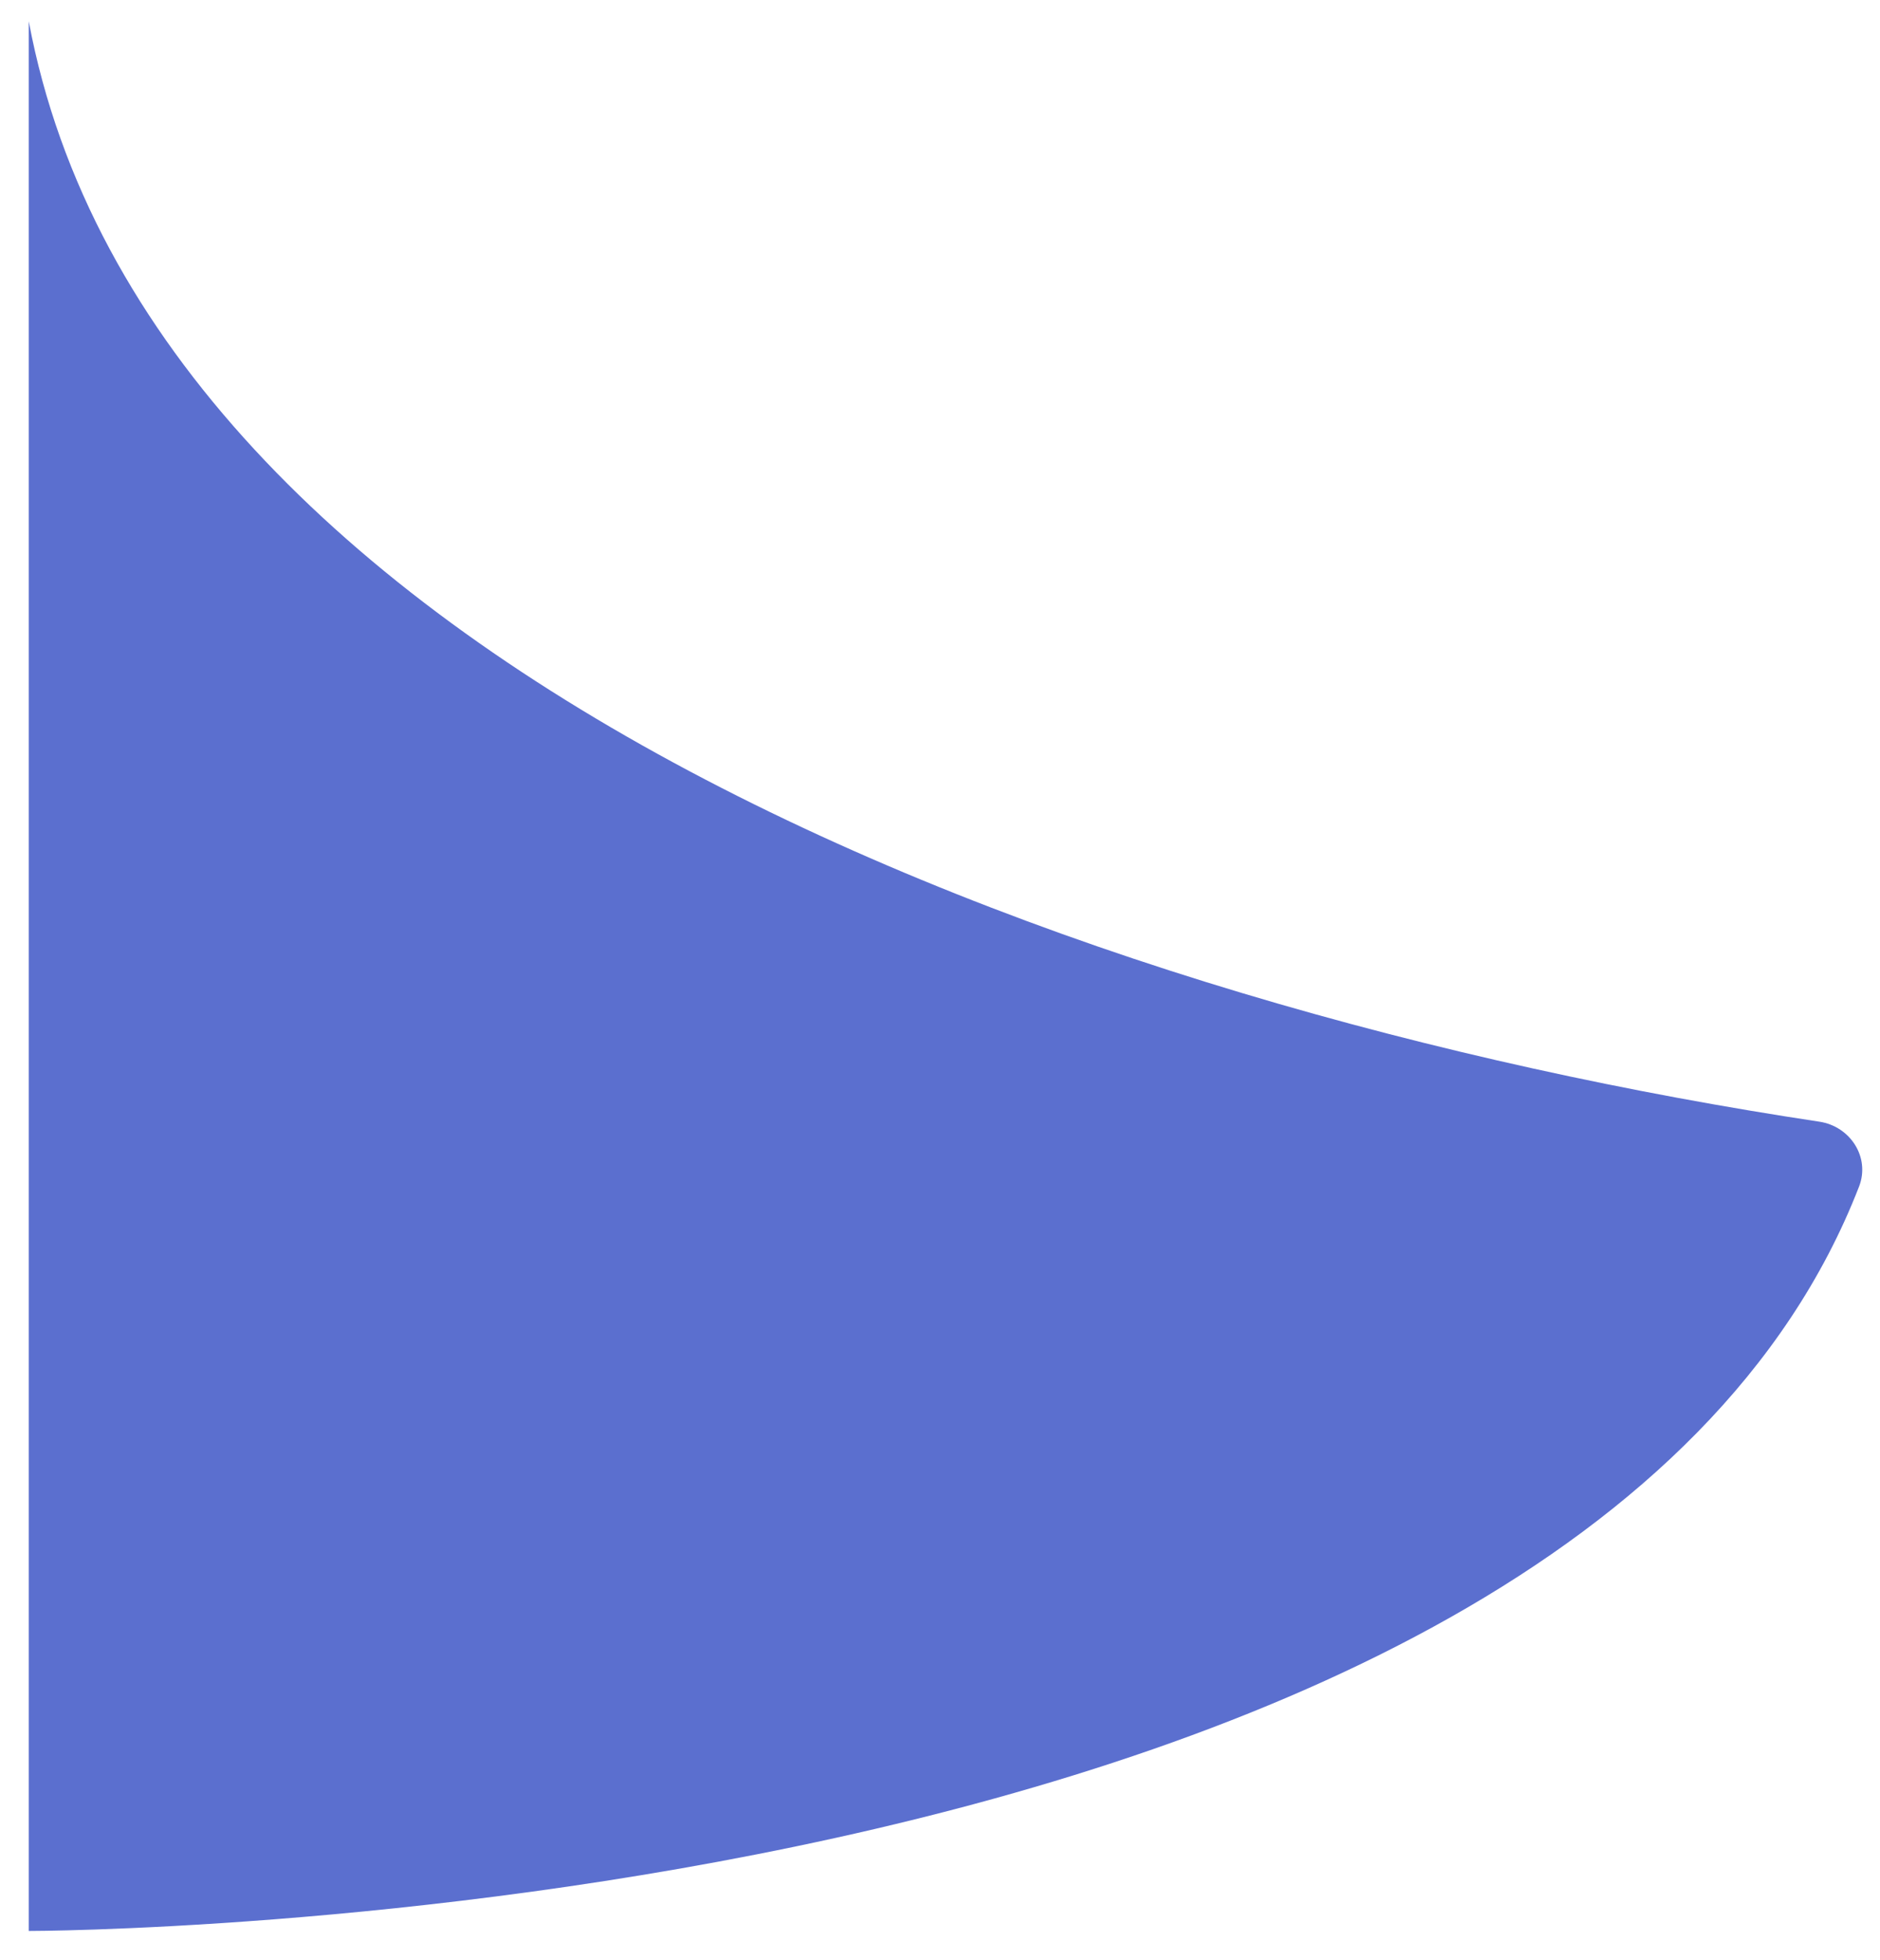
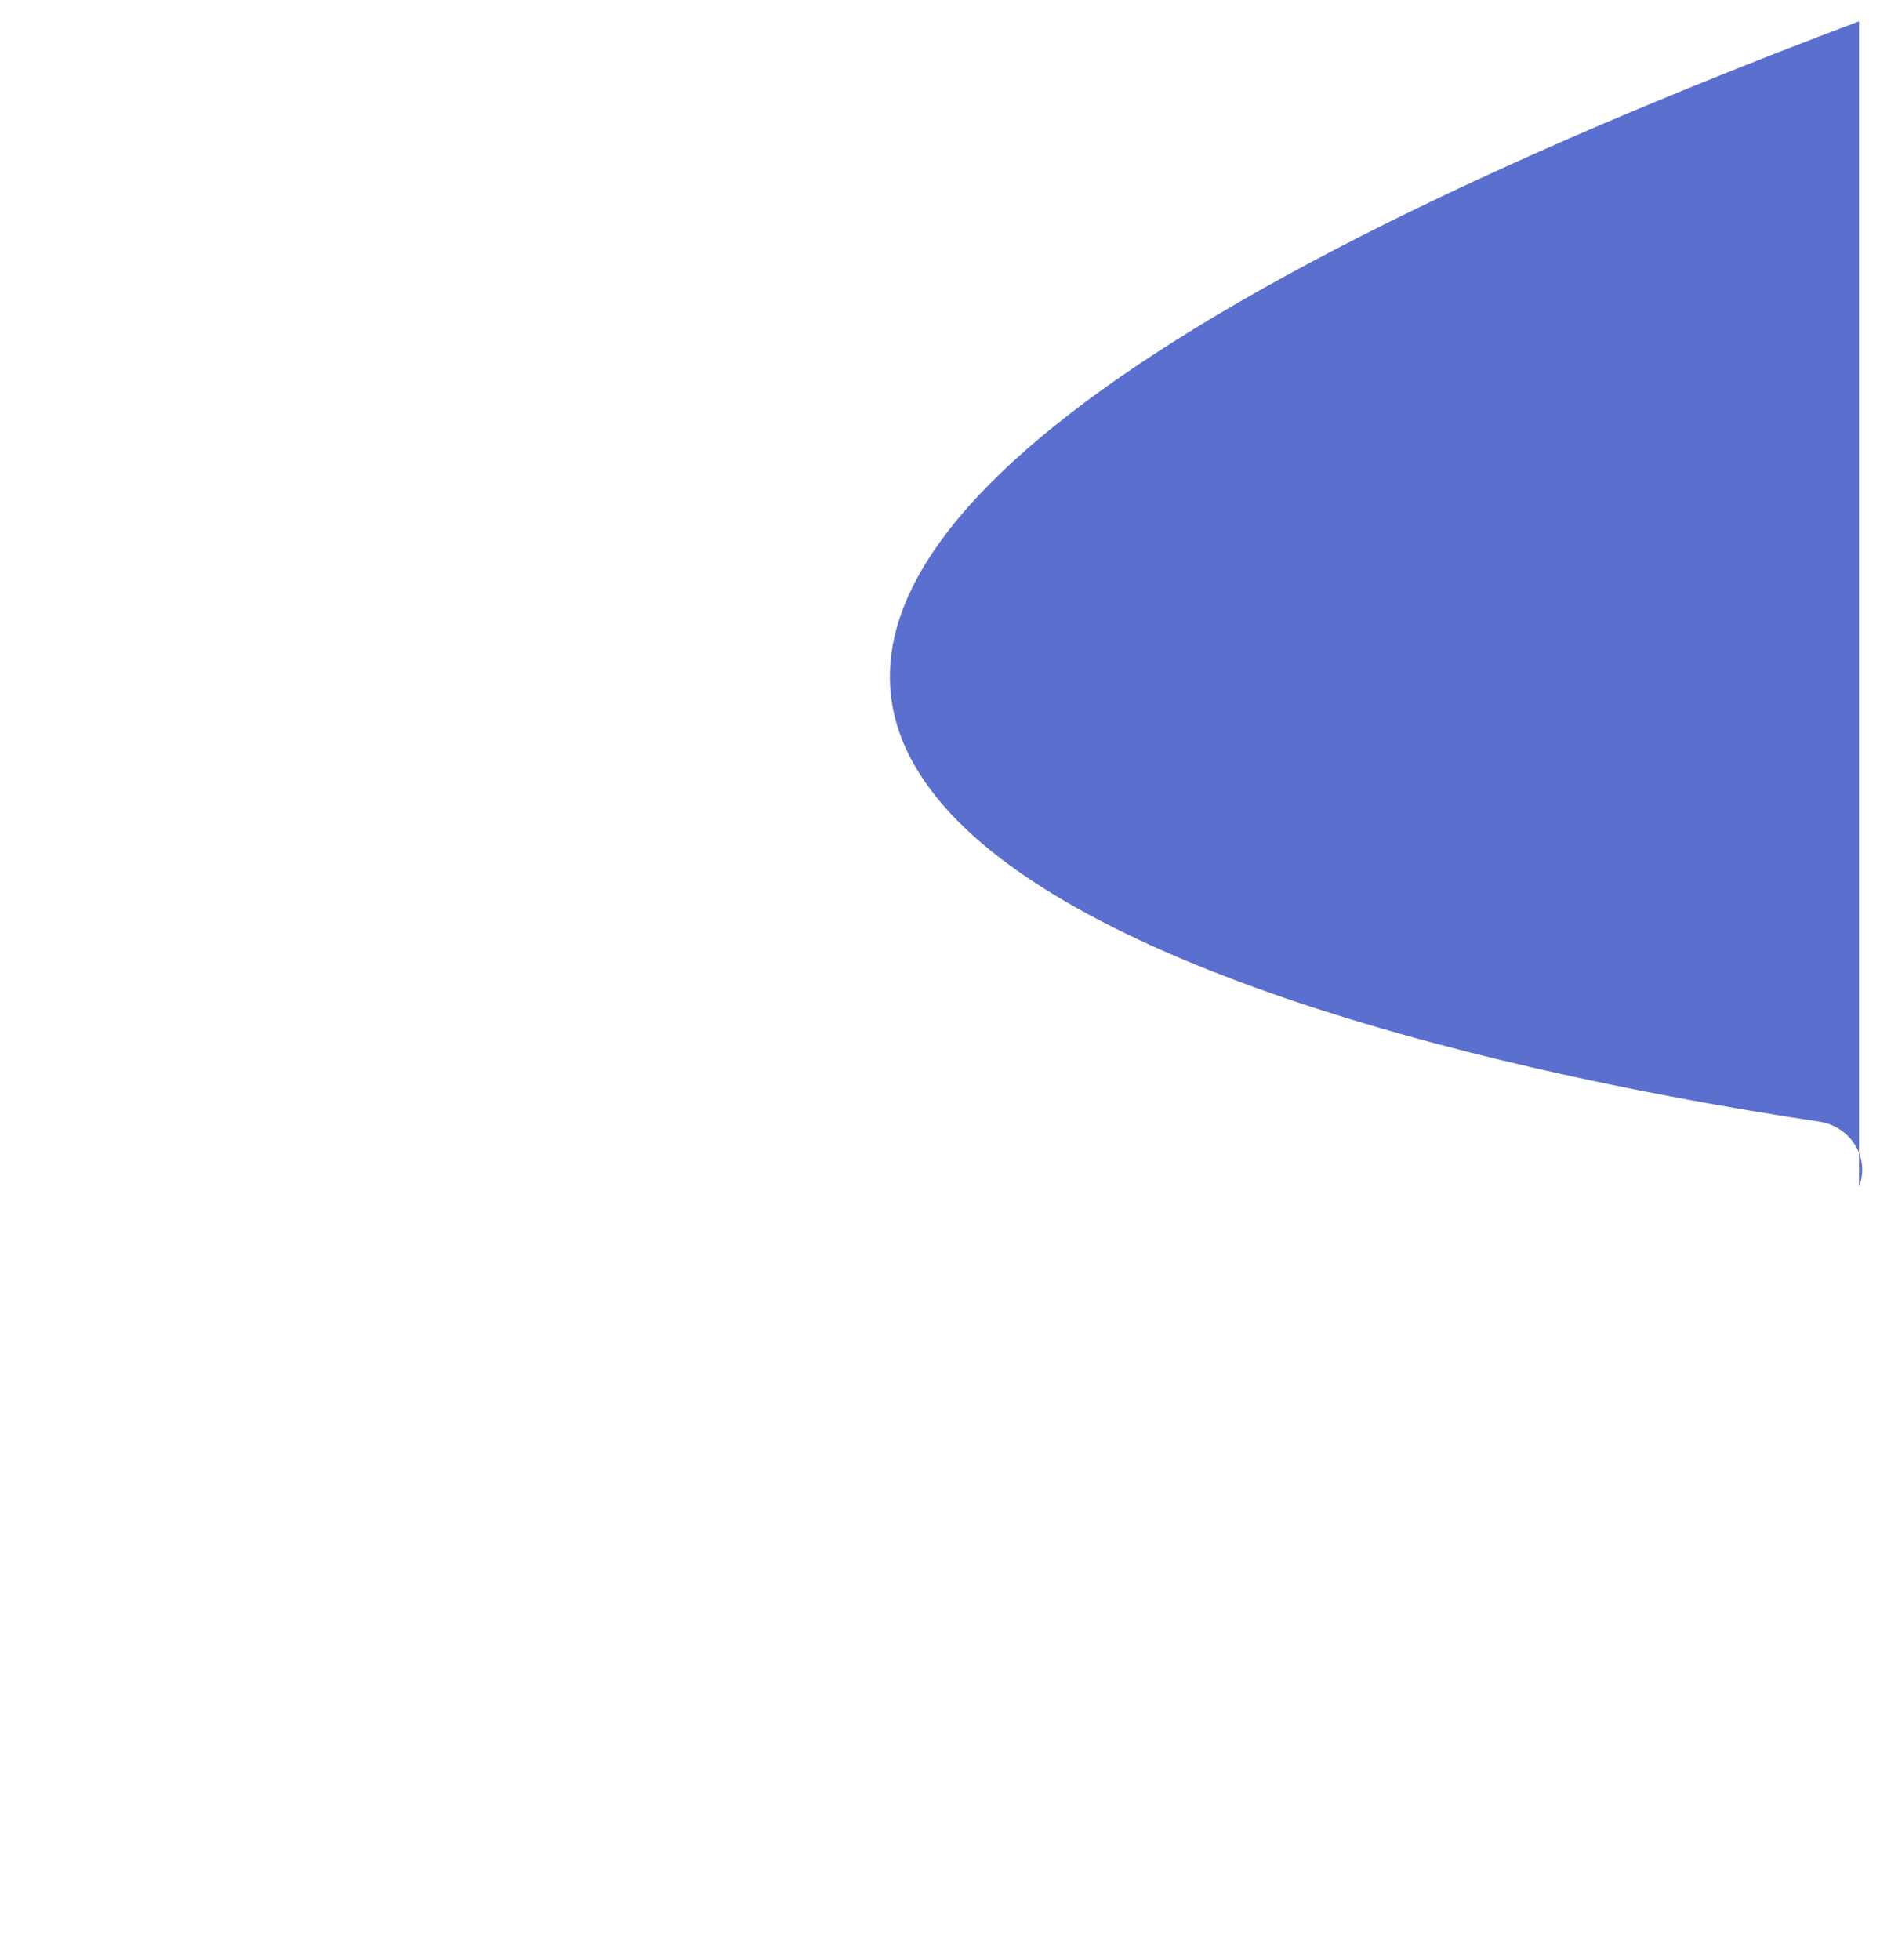
<svg xmlns="http://www.w3.org/2000/svg" width="47" height="49" viewBox="0 0 47 49" fill="none">
-   <path d="M46.476 29.661C39.249 48.267 0.719 48.267 0.719 48.267V0.533C3.736 16.649 26.801 25.218 45.485 28.038C46.259 28.155 46.76 28.931 46.476 29.661Z" fill="#5B6FCF" />
+   <path d="M46.476 29.661V0.533C3.736 16.649 26.801 25.218 45.485 28.038C46.259 28.155 46.76 28.931 46.476 29.661Z" fill="#5B6FCF" />
</svg>